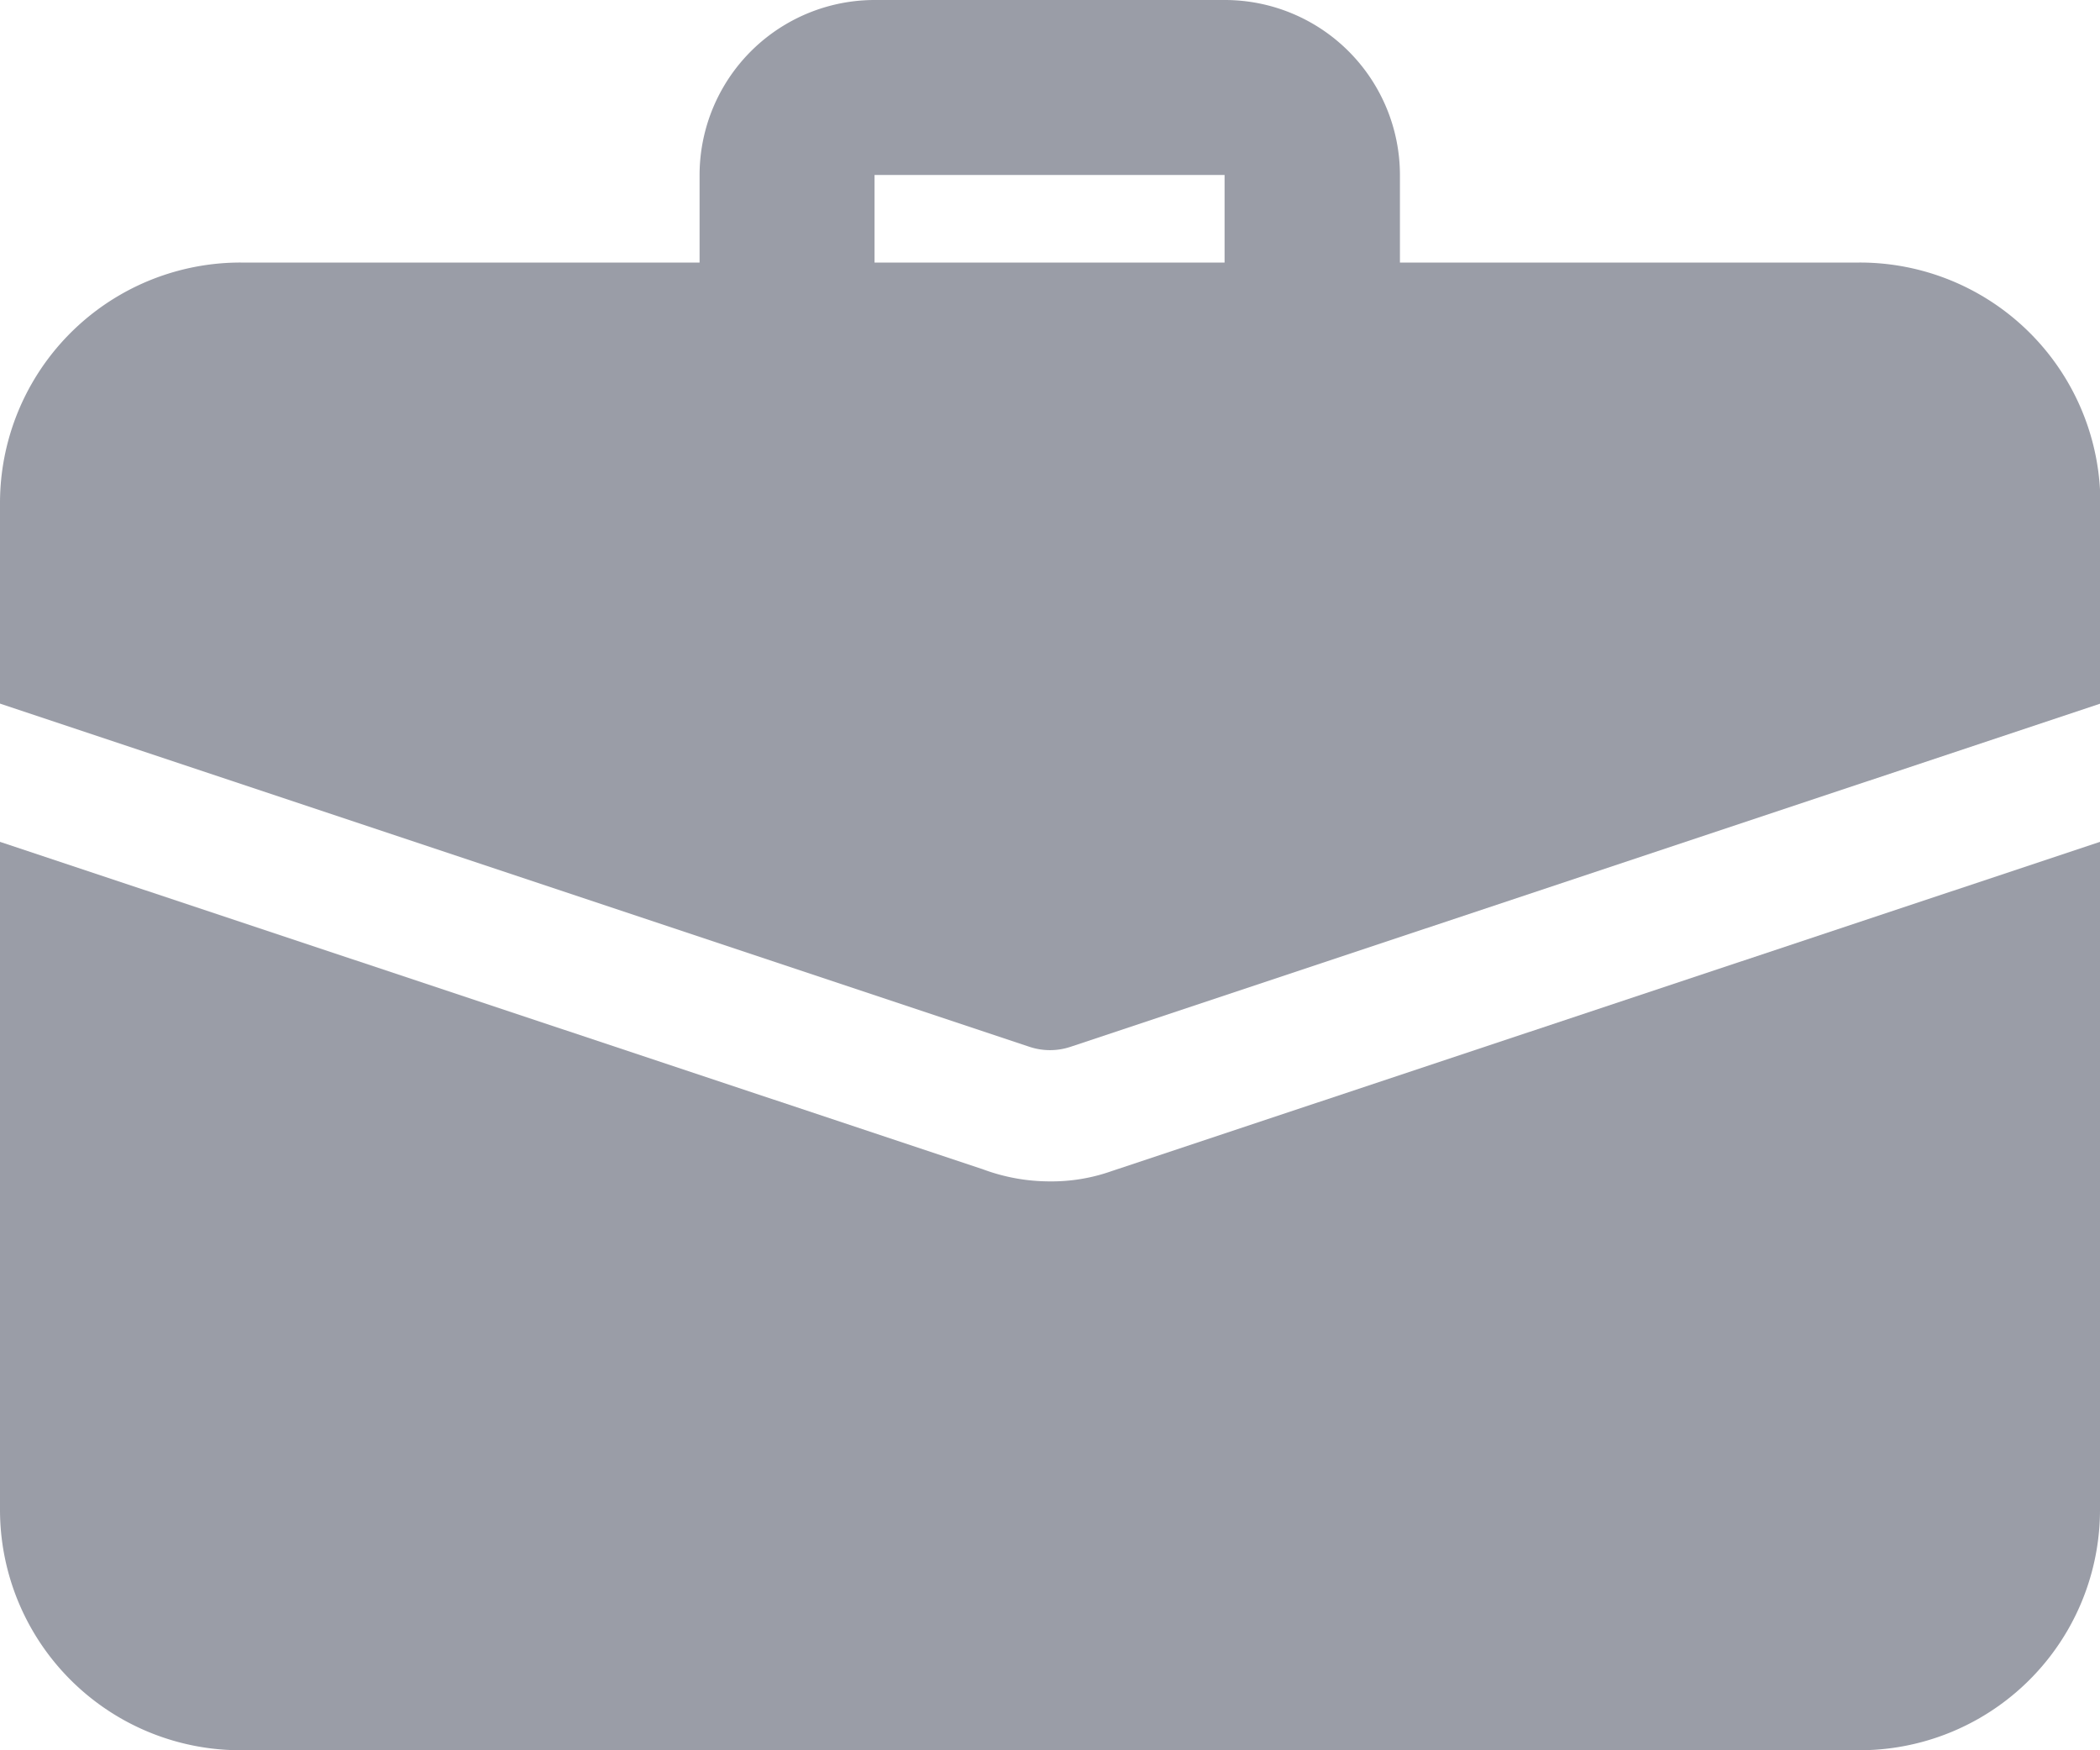
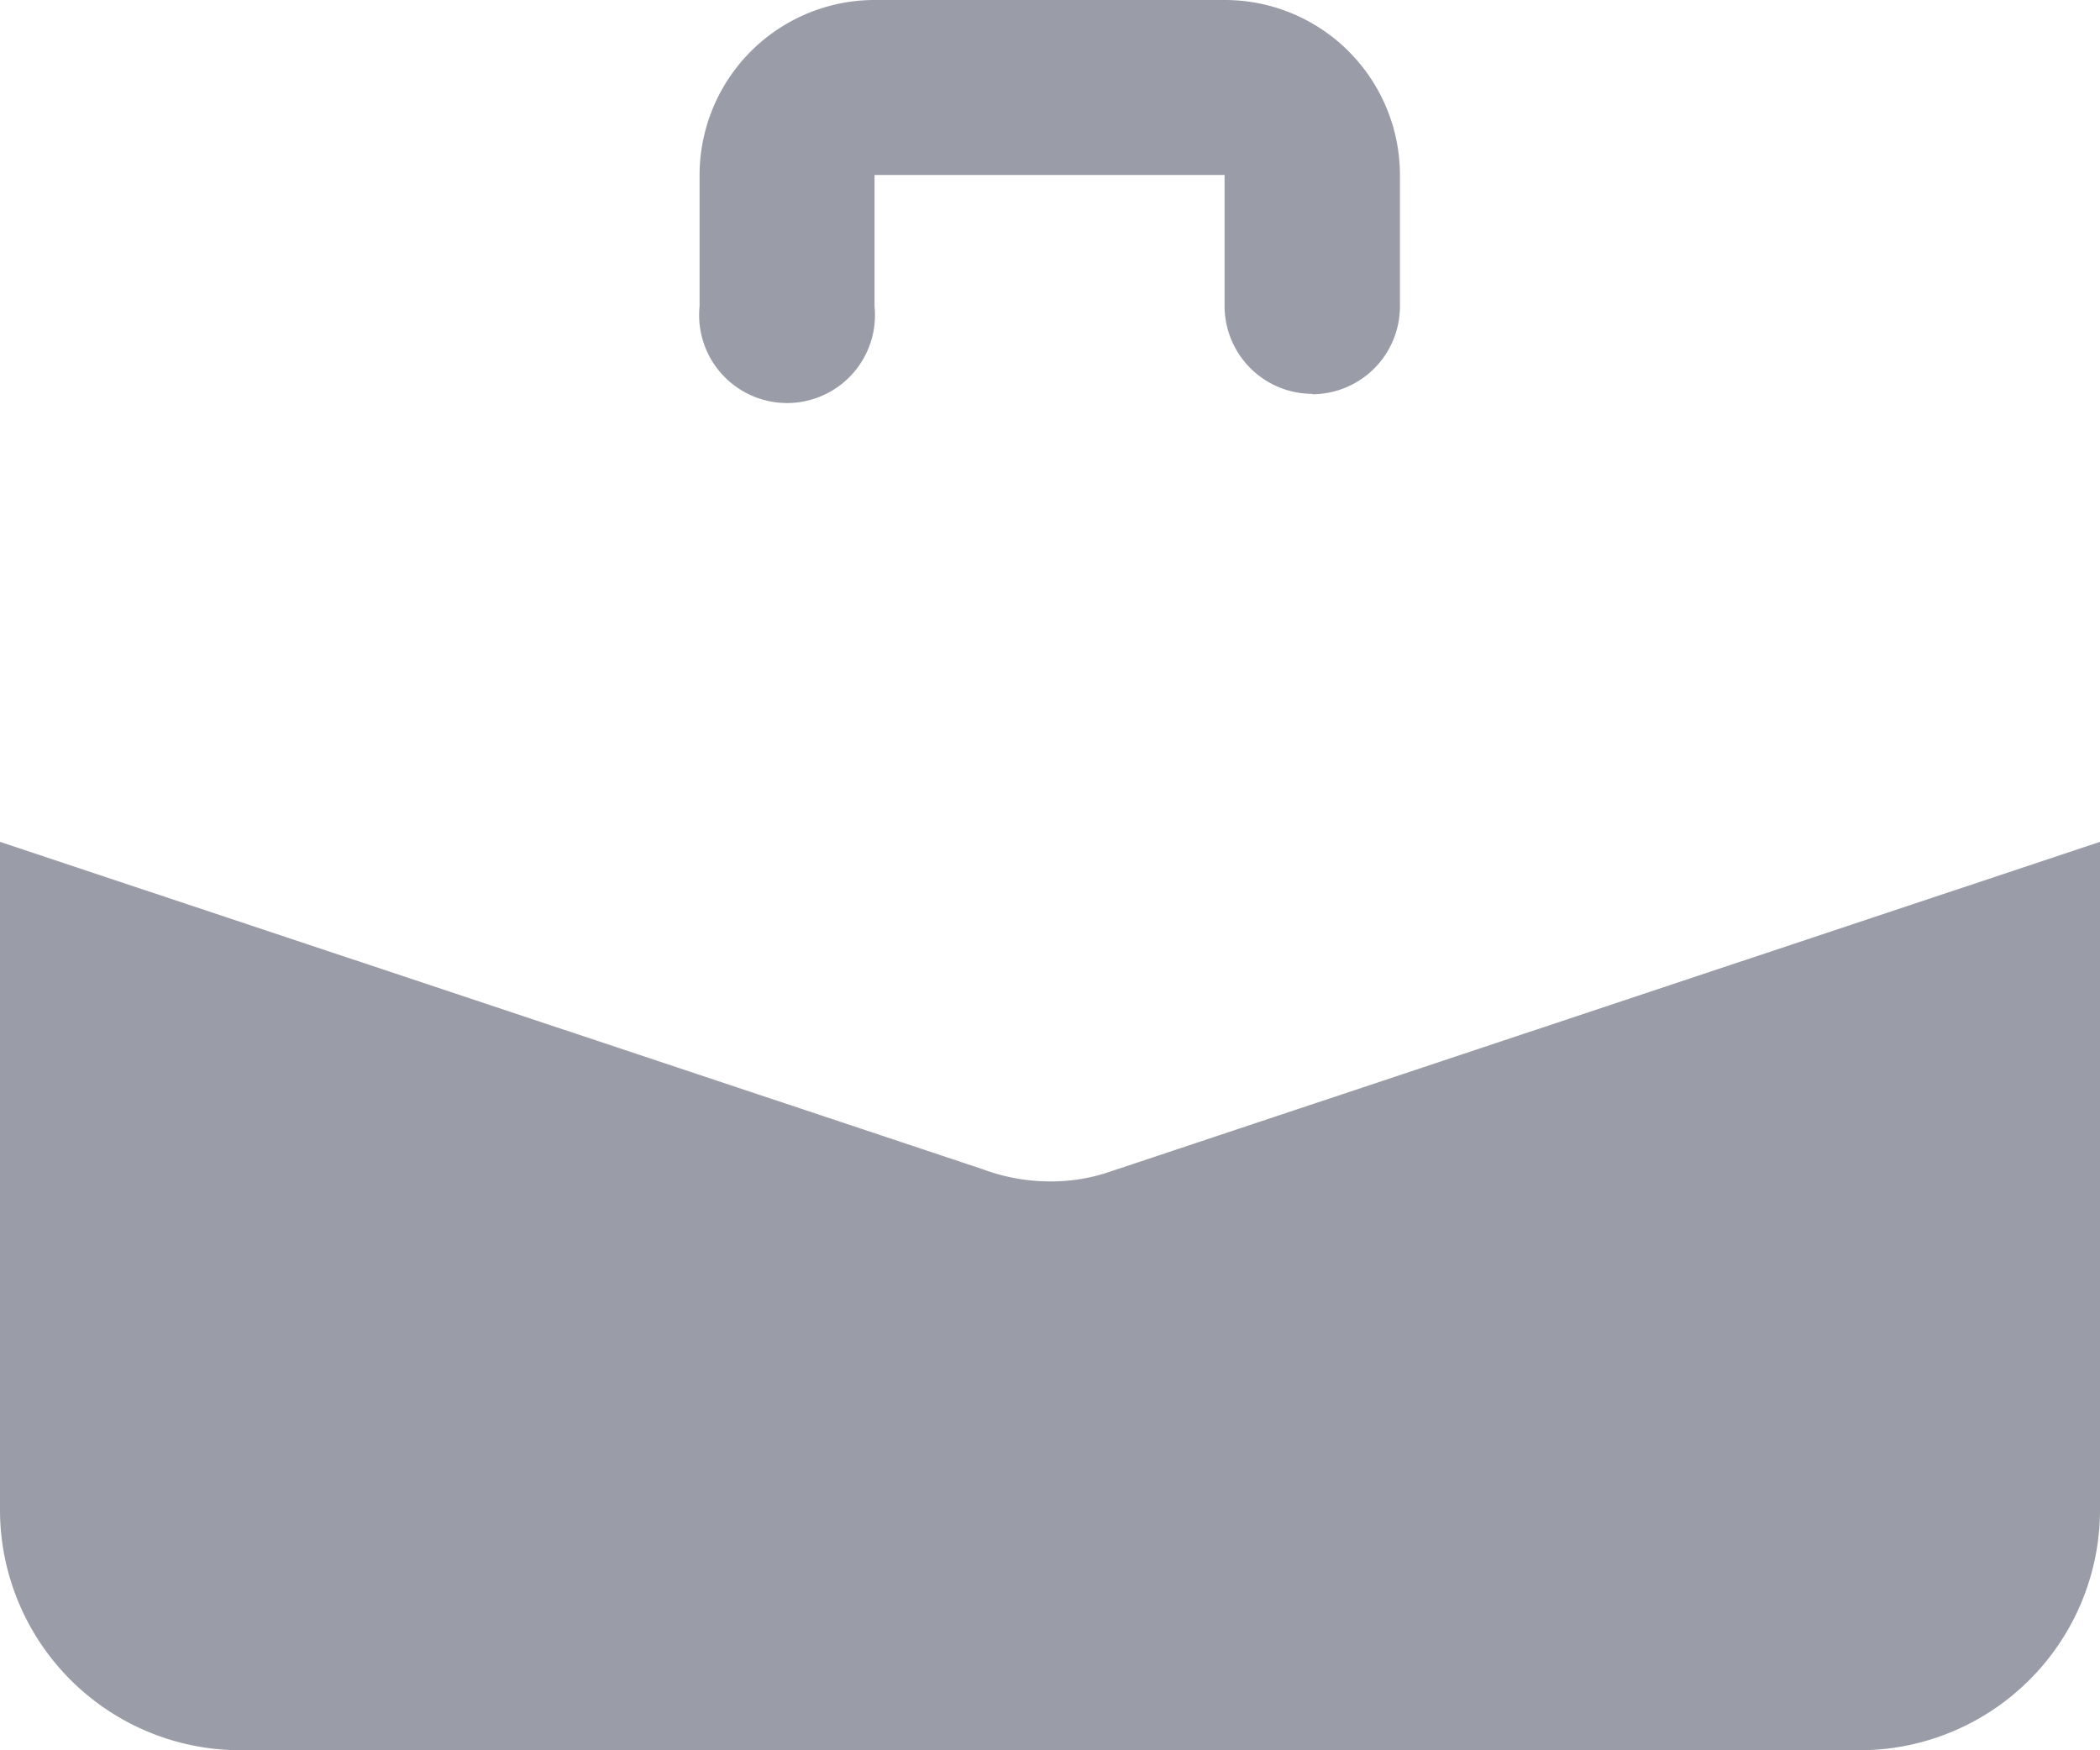
<svg xmlns="http://www.w3.org/2000/svg" id="Group_7307" data-name="Group 7307" width="21.496" height="17.913" viewBox="0 0 21.496 17.913">
  <defs>
    <clipPath id="clip-path">
      <rect id="Rectangle_7458" data-name="Rectangle 7458" width="21.496" height="17.913" fill="#9a9da7" />
    </clipPath>
  </defs>
  <g id="Group_7306" data-name="Group 7306" clip-path="url(#clip-path)">
    <path id="Path_45500" data-name="Path 45500" d="M176.937,4.031a.9.9,0,0,1-.9-.9V1.791h-3.583V3.135a.9.9,0,1,1-1.791,0V1.791A1.793,1.793,0,0,1,172.458,0h3.583a1.793,1.793,0,0,1,1.791,1.791V3.135a.9.9,0,0,1-.9.9" transform="translate(-163.502)" fill="#9a9da7" />
    <path id="Path_45501" data-name="Path 45501" d="M11.384,208.595a1.845,1.845,0,0,1-.636.107,1.962,1.962,0,0,1-.69-.125L0,205.227v6.834a2.462,2.462,0,0,0,2.463,2.463h16.57a2.462,2.462,0,0,0,2.463-2.463v-6.834Z" transform="translate(0 -196.611)" fill="#9a9da7" />
-     <path id="Path_45502" data-name="Path 45502" d="M21.5,66.463v2.051L10.963,72.025a.663.663,0,0,1-.43,0L0,68.514V66.463A2.462,2.462,0,0,1,2.463,64h16.57A2.462,2.462,0,0,1,21.5,66.463" transform="translate(0 -61.313)" fill="#9a9da7" />
  </g>
</svg>